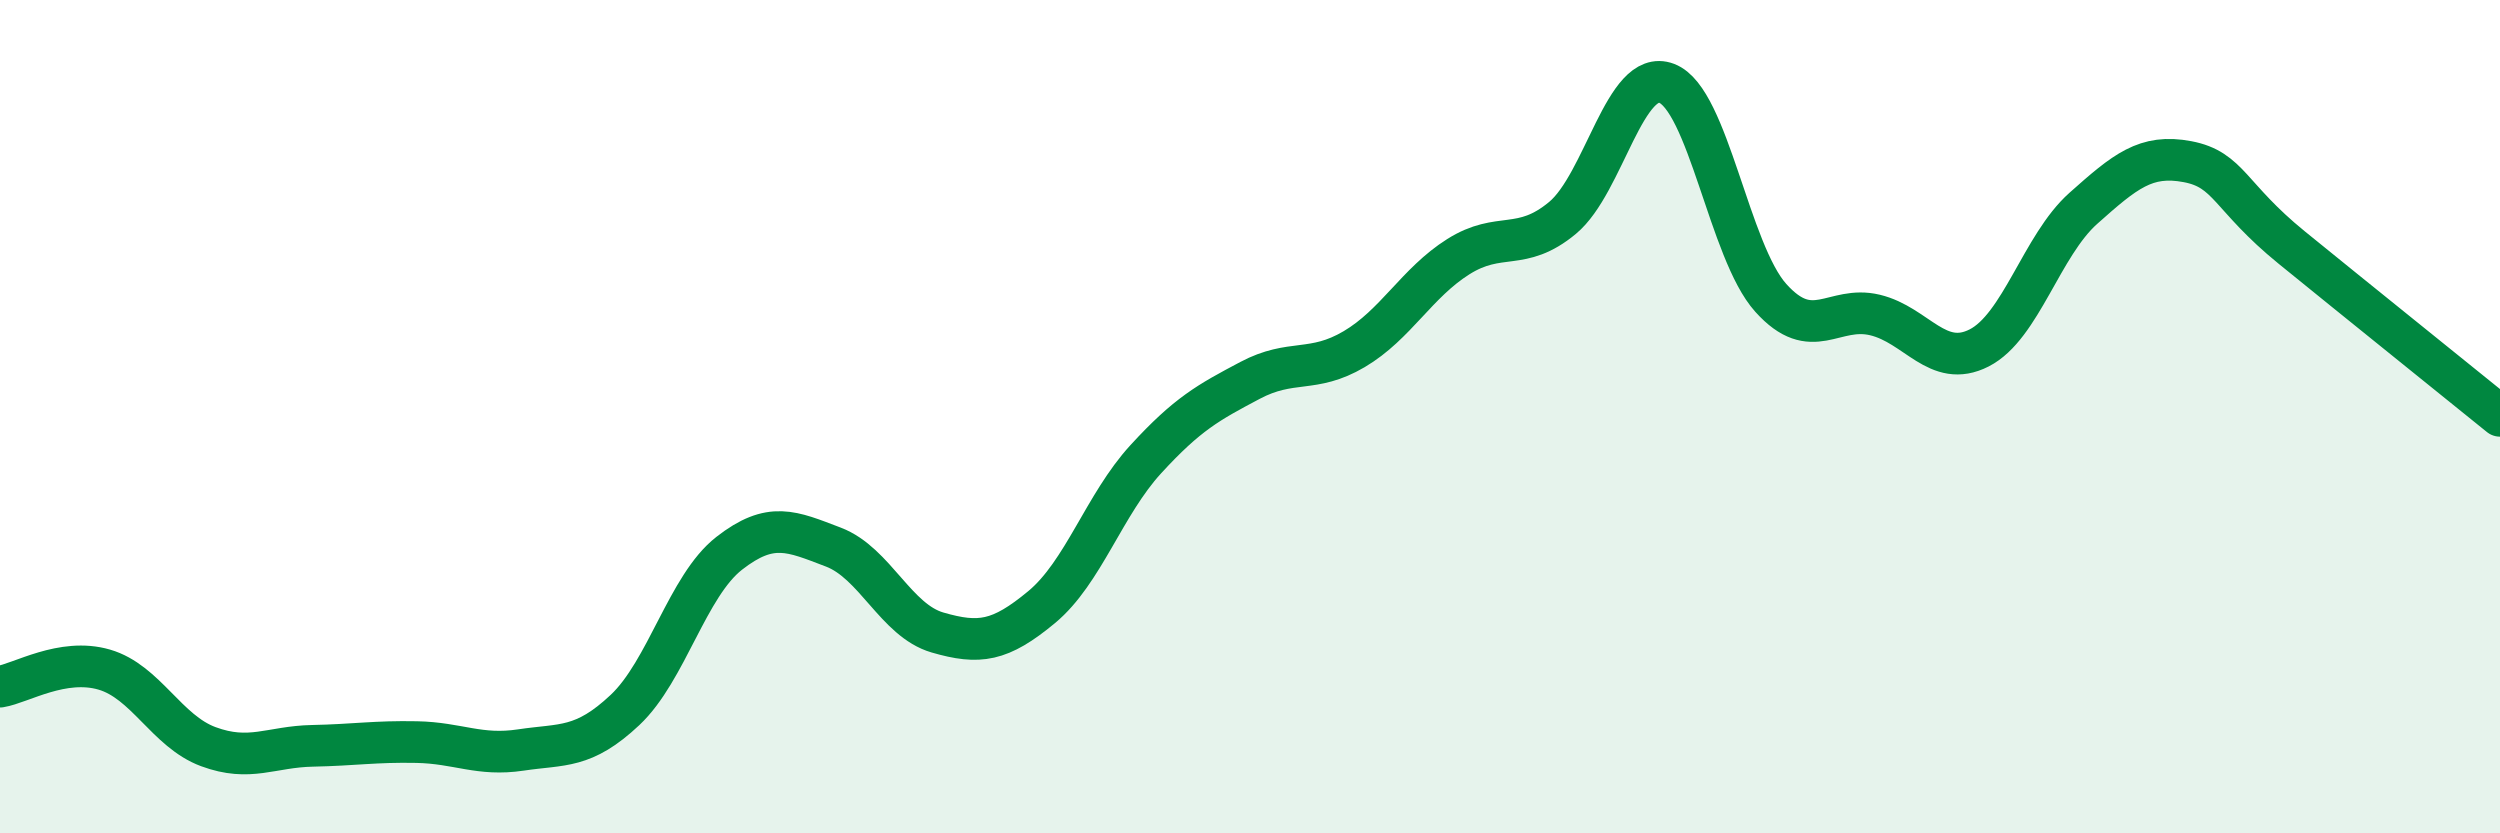
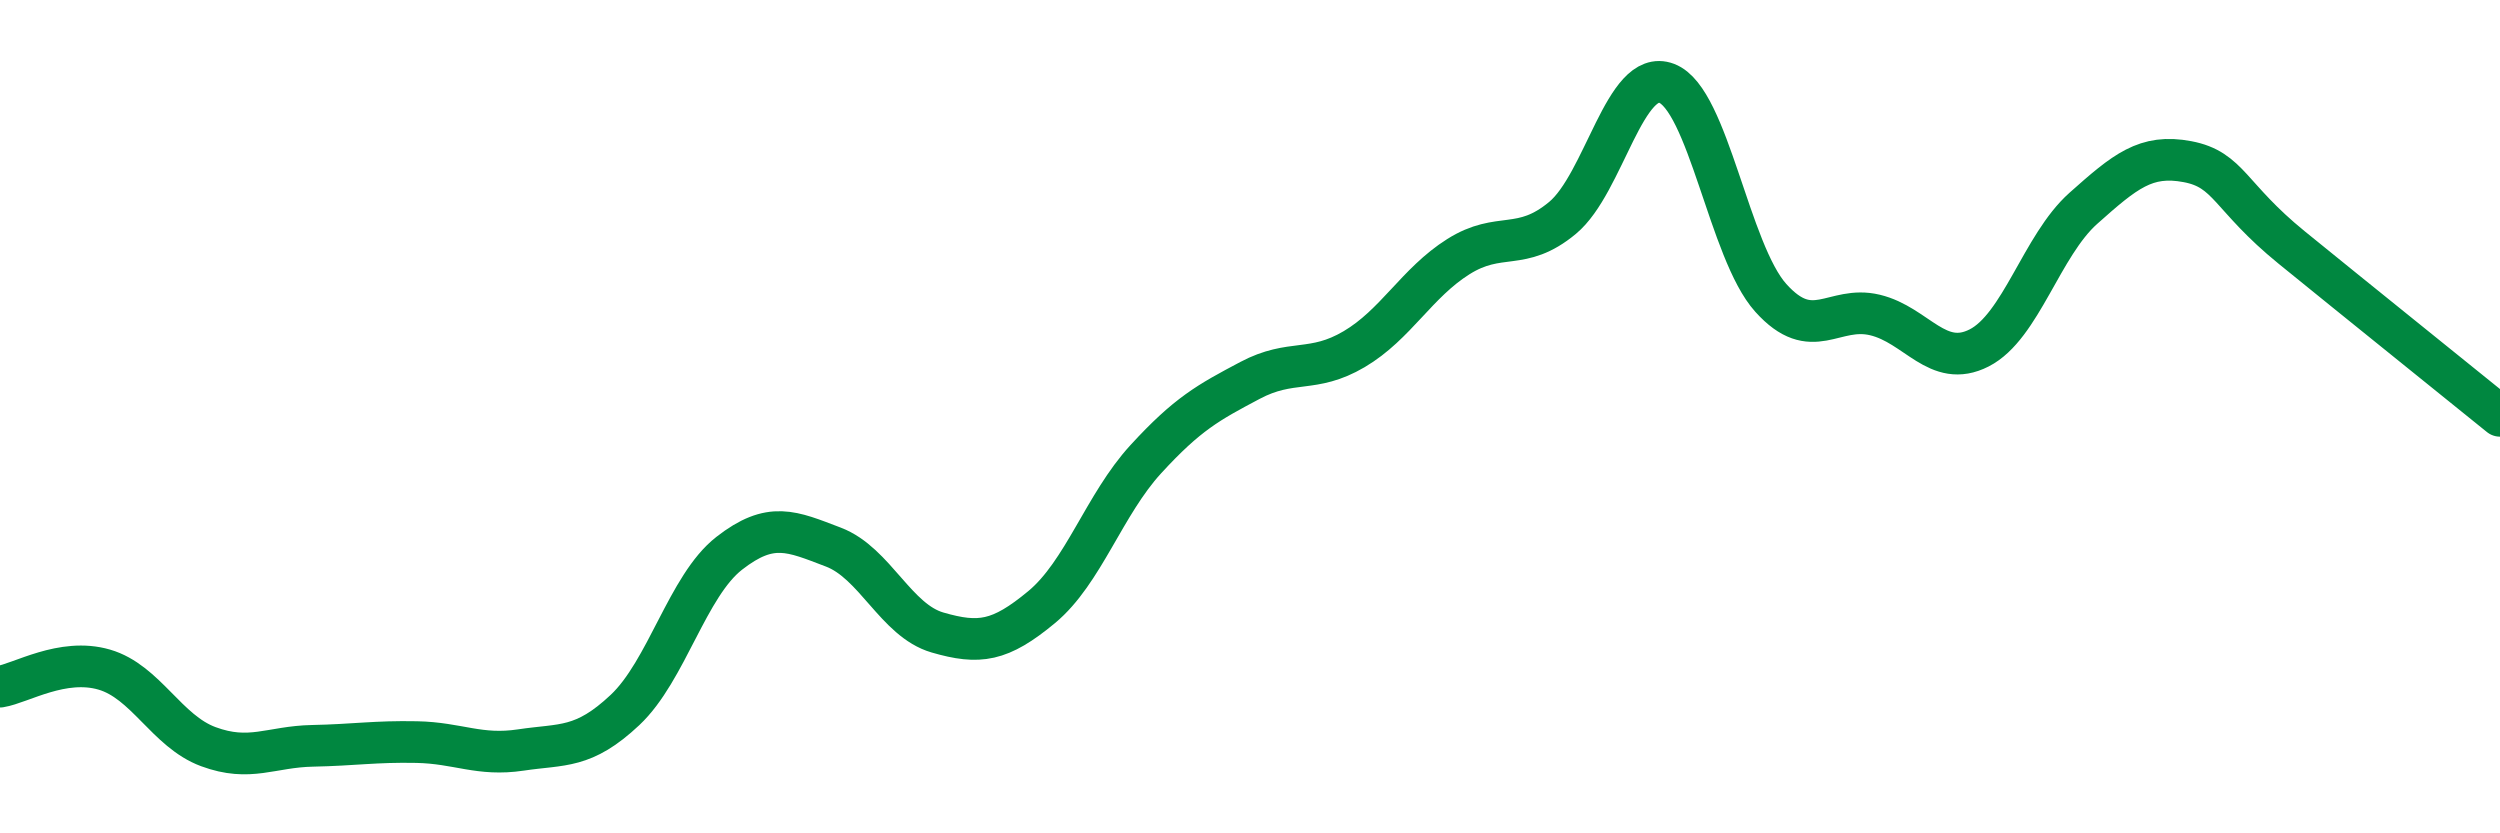
<svg xmlns="http://www.w3.org/2000/svg" width="60" height="20" viewBox="0 0 60 20">
-   <path d="M 0,16.48 C 0.5,16.4 1.5,15.78 2.5,16.07 C 3.5,16.36 4,17.55 5,17.92 C 6,18.29 6.5,17.92 7.5,17.9 C 8.5,17.88 9,17.79 10,17.81 C 11,17.83 11.5,18.15 12.5,18 C 13.5,17.85 14,17.98 15,17.04 C 16,16.1 16.5,14.06 17.5,13.28 C 18.5,12.5 19,12.75 20,13.13 C 21,13.51 21.5,14.89 22.5,15.18 C 23.5,15.47 24,15.4 25,14.57 C 26,13.74 26.5,12.11 27.5,11.02 C 28.5,9.93 29,9.66 30,9.13 C 31,8.6 31.5,8.97 32.5,8.38 C 33.5,7.79 34,6.79 35,6.16 C 36,5.53 36.5,6.06 37.5,5.23 C 38.5,4.4 39,1.62 40,2 C 41,2.38 41.5,6.04 42.5,7.15 C 43.5,8.26 44,7.32 45,7.56 C 46,7.8 46.5,8.86 47.5,8.35 C 48.5,7.84 49,5.89 50,5 C 51,4.11 51.5,3.69 52.5,3.88 C 53.5,4.07 53.5,4.72 55,5.94 C 56.5,7.16 59,9.17 60,9.98L60 20L0 20Z" fill="#008740" opacity="0.1" stroke-linecap="round" stroke-linejoin="round" />
  <path d="M 0,16.48 C 0.5,16.4 1.5,15.78 2.5,16.07 C 3.5,16.36 4,17.55 5,17.92 C 6,18.29 6.5,17.92 7.5,17.9 C 8.5,17.88 9,17.79 10,17.81 C 11,17.83 11.5,18.15 12.5,18 C 13.5,17.85 14,17.98 15,17.04 C 16,16.1 16.5,14.06 17.5,13.28 C 18.5,12.5 19,12.75 20,13.13 C 21,13.51 21.5,14.89 22.5,15.18 C 23.5,15.47 24,15.4 25,14.57 C 26,13.74 26.5,12.11 27.5,11.02 C 28.5,9.93 29,9.66 30,9.13 C 31,8.6 31.5,8.97 32.5,8.38 C 33.5,7.79 34,6.79 35,6.16 C 36,5.53 36.5,6.06 37.5,5.23 C 38.5,4.4 39,1.62 40,2 C 41,2.38 41.5,6.04 42.5,7.15 C 43.5,8.26 44,7.32 45,7.56 C 46,7.8 46.5,8.86 47.5,8.35 C 48.5,7.84 49,5.89 50,5 C 51,4.11 51.5,3.69 52.5,3.88 C 53.5,4.07 53.5,4.72 55,5.94 C 56.5,7.16 59,9.17 60,9.98" stroke="#008740" stroke-width="1" fill="none" stroke-linecap="round" stroke-linejoin="round" />
</svg>